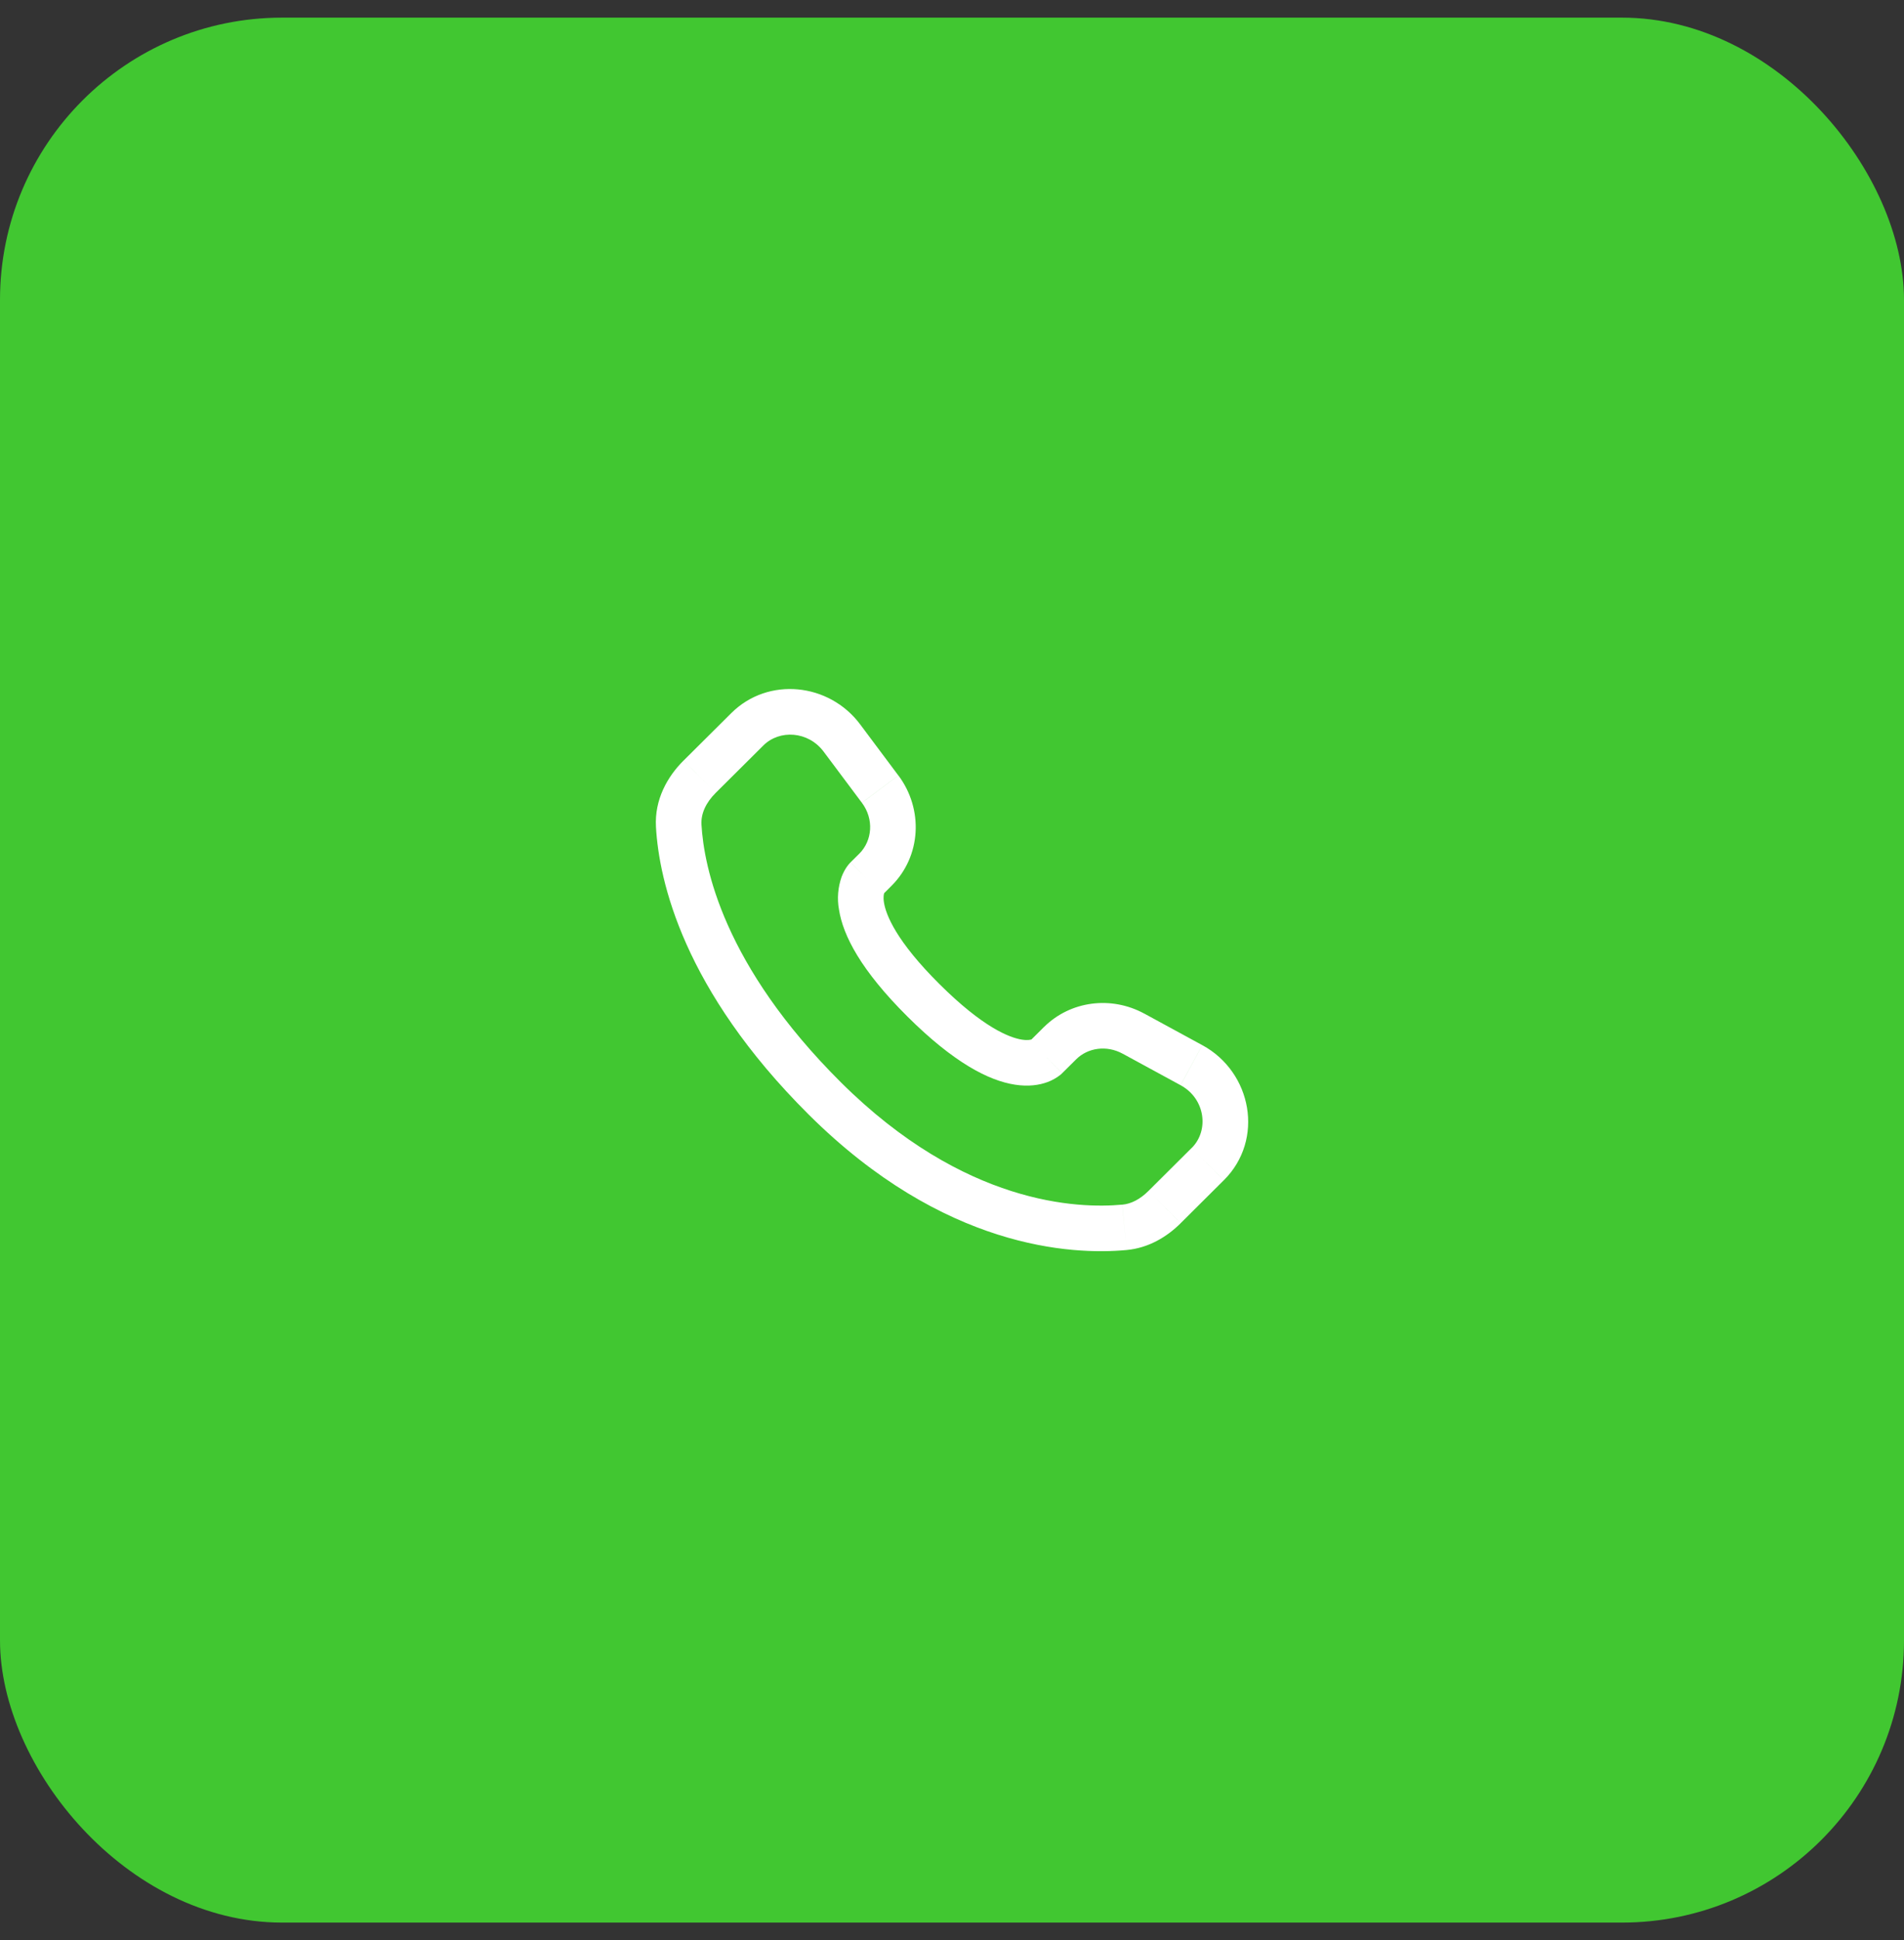
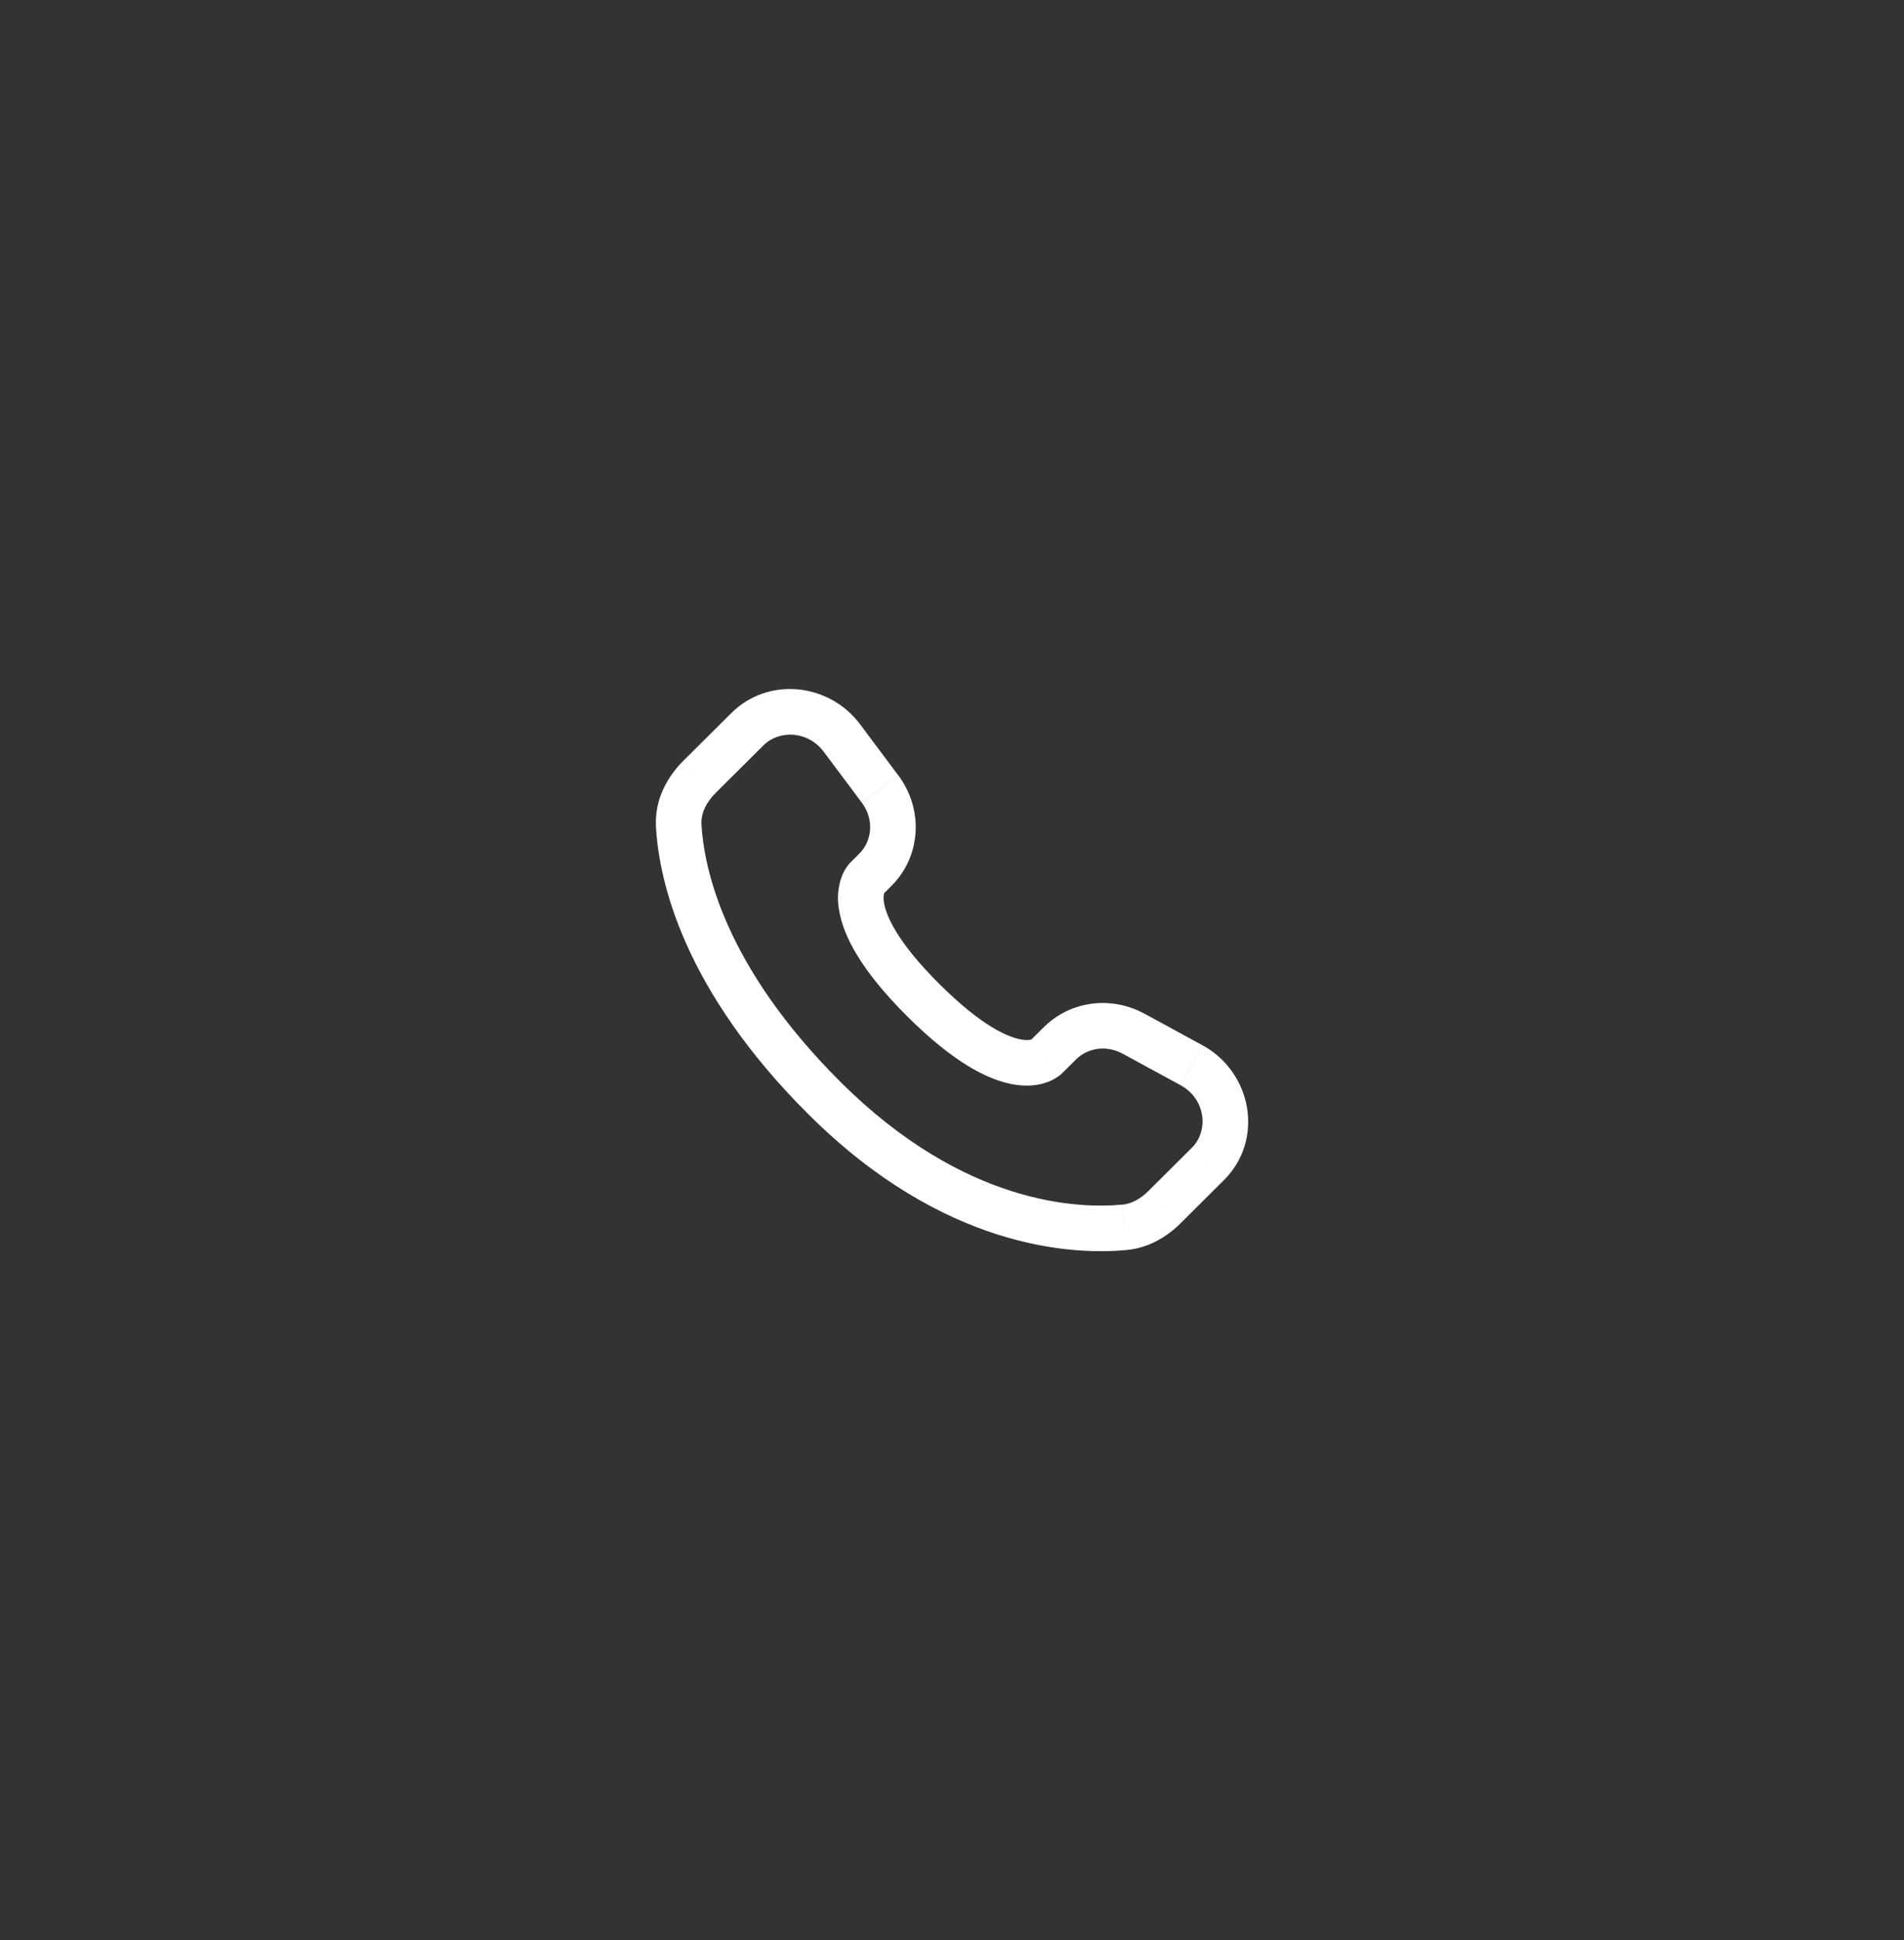
<svg xmlns="http://www.w3.org/2000/svg" width="54" height="55" viewBox="0 0 54 55" fill="none">
  <rect x="0" y="0" width="54" height="55" fill="#333333" stroke="none" />
-   <rect y="0.5" width="54" height="54" rx="8" fill="#41C731" />
  <path d="M30.126 30.421L30.519 30.031L29.607 29.114L29.215 29.504L30.126 30.421ZM31.836 29.867L33.482 30.762L34.098 29.627L32.453 28.732L31.836 29.867ZM33.798 32.54L32.575 33.757L33.486 34.673L34.709 33.456L33.798 32.54ZM31.829 34.148C30.58 34.265 27.35 34.161 23.851 30.683L22.939 31.598C26.757 35.395 30.391 35.581 31.95 35.435L31.829 34.148ZM23.851 30.683C20.516 27.366 19.963 24.578 19.894 23.367L18.604 23.441C18.69 24.964 19.375 28.055 22.939 31.598L23.851 30.683ZM25.035 25.359L25.282 25.113L24.373 24.197L24.125 24.443L25.035 25.359ZM25.478 21.982L24.393 20.531L23.359 21.306L24.444 22.756L25.478 21.982ZM20.74 20.215L19.388 21.559L20.299 22.475L21.651 21.131L20.74 20.215ZM24.58 24.901C24.124 24.443 24.124 24.443 24.124 24.444H24.122L24.119 24.448C24.079 24.489 24.042 24.535 24.01 24.583C23.963 24.652 23.913 24.742 23.869 24.857C23.765 25.153 23.738 25.471 23.794 25.779C23.909 26.525 24.422 27.509 25.737 28.817L26.648 27.9C25.417 26.677 25.125 25.933 25.07 25.581C25.044 25.414 25.071 25.332 25.079 25.313C25.083 25.301 25.085 25.3 25.079 25.307C25.071 25.319 25.063 25.331 25.053 25.341L25.044 25.35C25.042 25.352 25.039 25.355 25.036 25.357L24.58 24.901ZM25.737 28.817C27.052 30.125 28.042 30.634 28.788 30.748C29.17 30.807 29.477 30.76 29.711 30.673C29.841 30.625 29.963 30.556 30.073 30.47C30.087 30.457 30.102 30.445 30.116 30.431L30.122 30.426L30.124 30.423L30.125 30.422C30.125 30.422 30.126 30.421 29.67 29.962C29.214 29.504 29.216 29.503 29.216 29.503L29.22 29.5L29.225 29.496L29.233 29.487C29.244 29.478 29.255 29.469 29.266 29.461C29.275 29.455 29.272 29.458 29.26 29.463C29.239 29.471 29.154 29.497 28.985 29.471C28.628 29.416 27.878 29.123 26.648 27.9L25.737 28.817ZM24.393 20.531C23.515 19.359 21.788 19.172 20.74 20.215L21.651 21.131C22.109 20.676 22.922 20.723 23.359 21.306L24.393 20.531ZM19.895 23.368C19.878 23.07 20.015 22.758 20.299 22.475L19.387 21.559C18.924 22.019 18.56 22.671 18.604 23.441L19.895 23.368ZM32.575 33.757C32.339 33.993 32.084 34.126 31.83 34.149L31.95 35.435C32.583 35.376 33.1 35.057 33.486 34.674L32.575 33.757ZM25.282 25.113C26.131 24.269 26.194 22.937 25.48 21.982L24.445 22.757C24.792 23.221 24.74 23.83 24.372 24.198L25.282 25.113ZM33.483 30.763C34.187 31.145 34.296 32.046 33.799 32.541L34.71 33.456C35.865 32.308 35.509 30.393 34.099 29.627L33.483 30.763ZM30.519 30.031C30.849 29.701 31.382 29.621 31.837 29.868L32.453 28.733C31.52 28.225 30.362 28.366 29.607 29.115L30.519 30.031Z" fill="white" />
</svg>